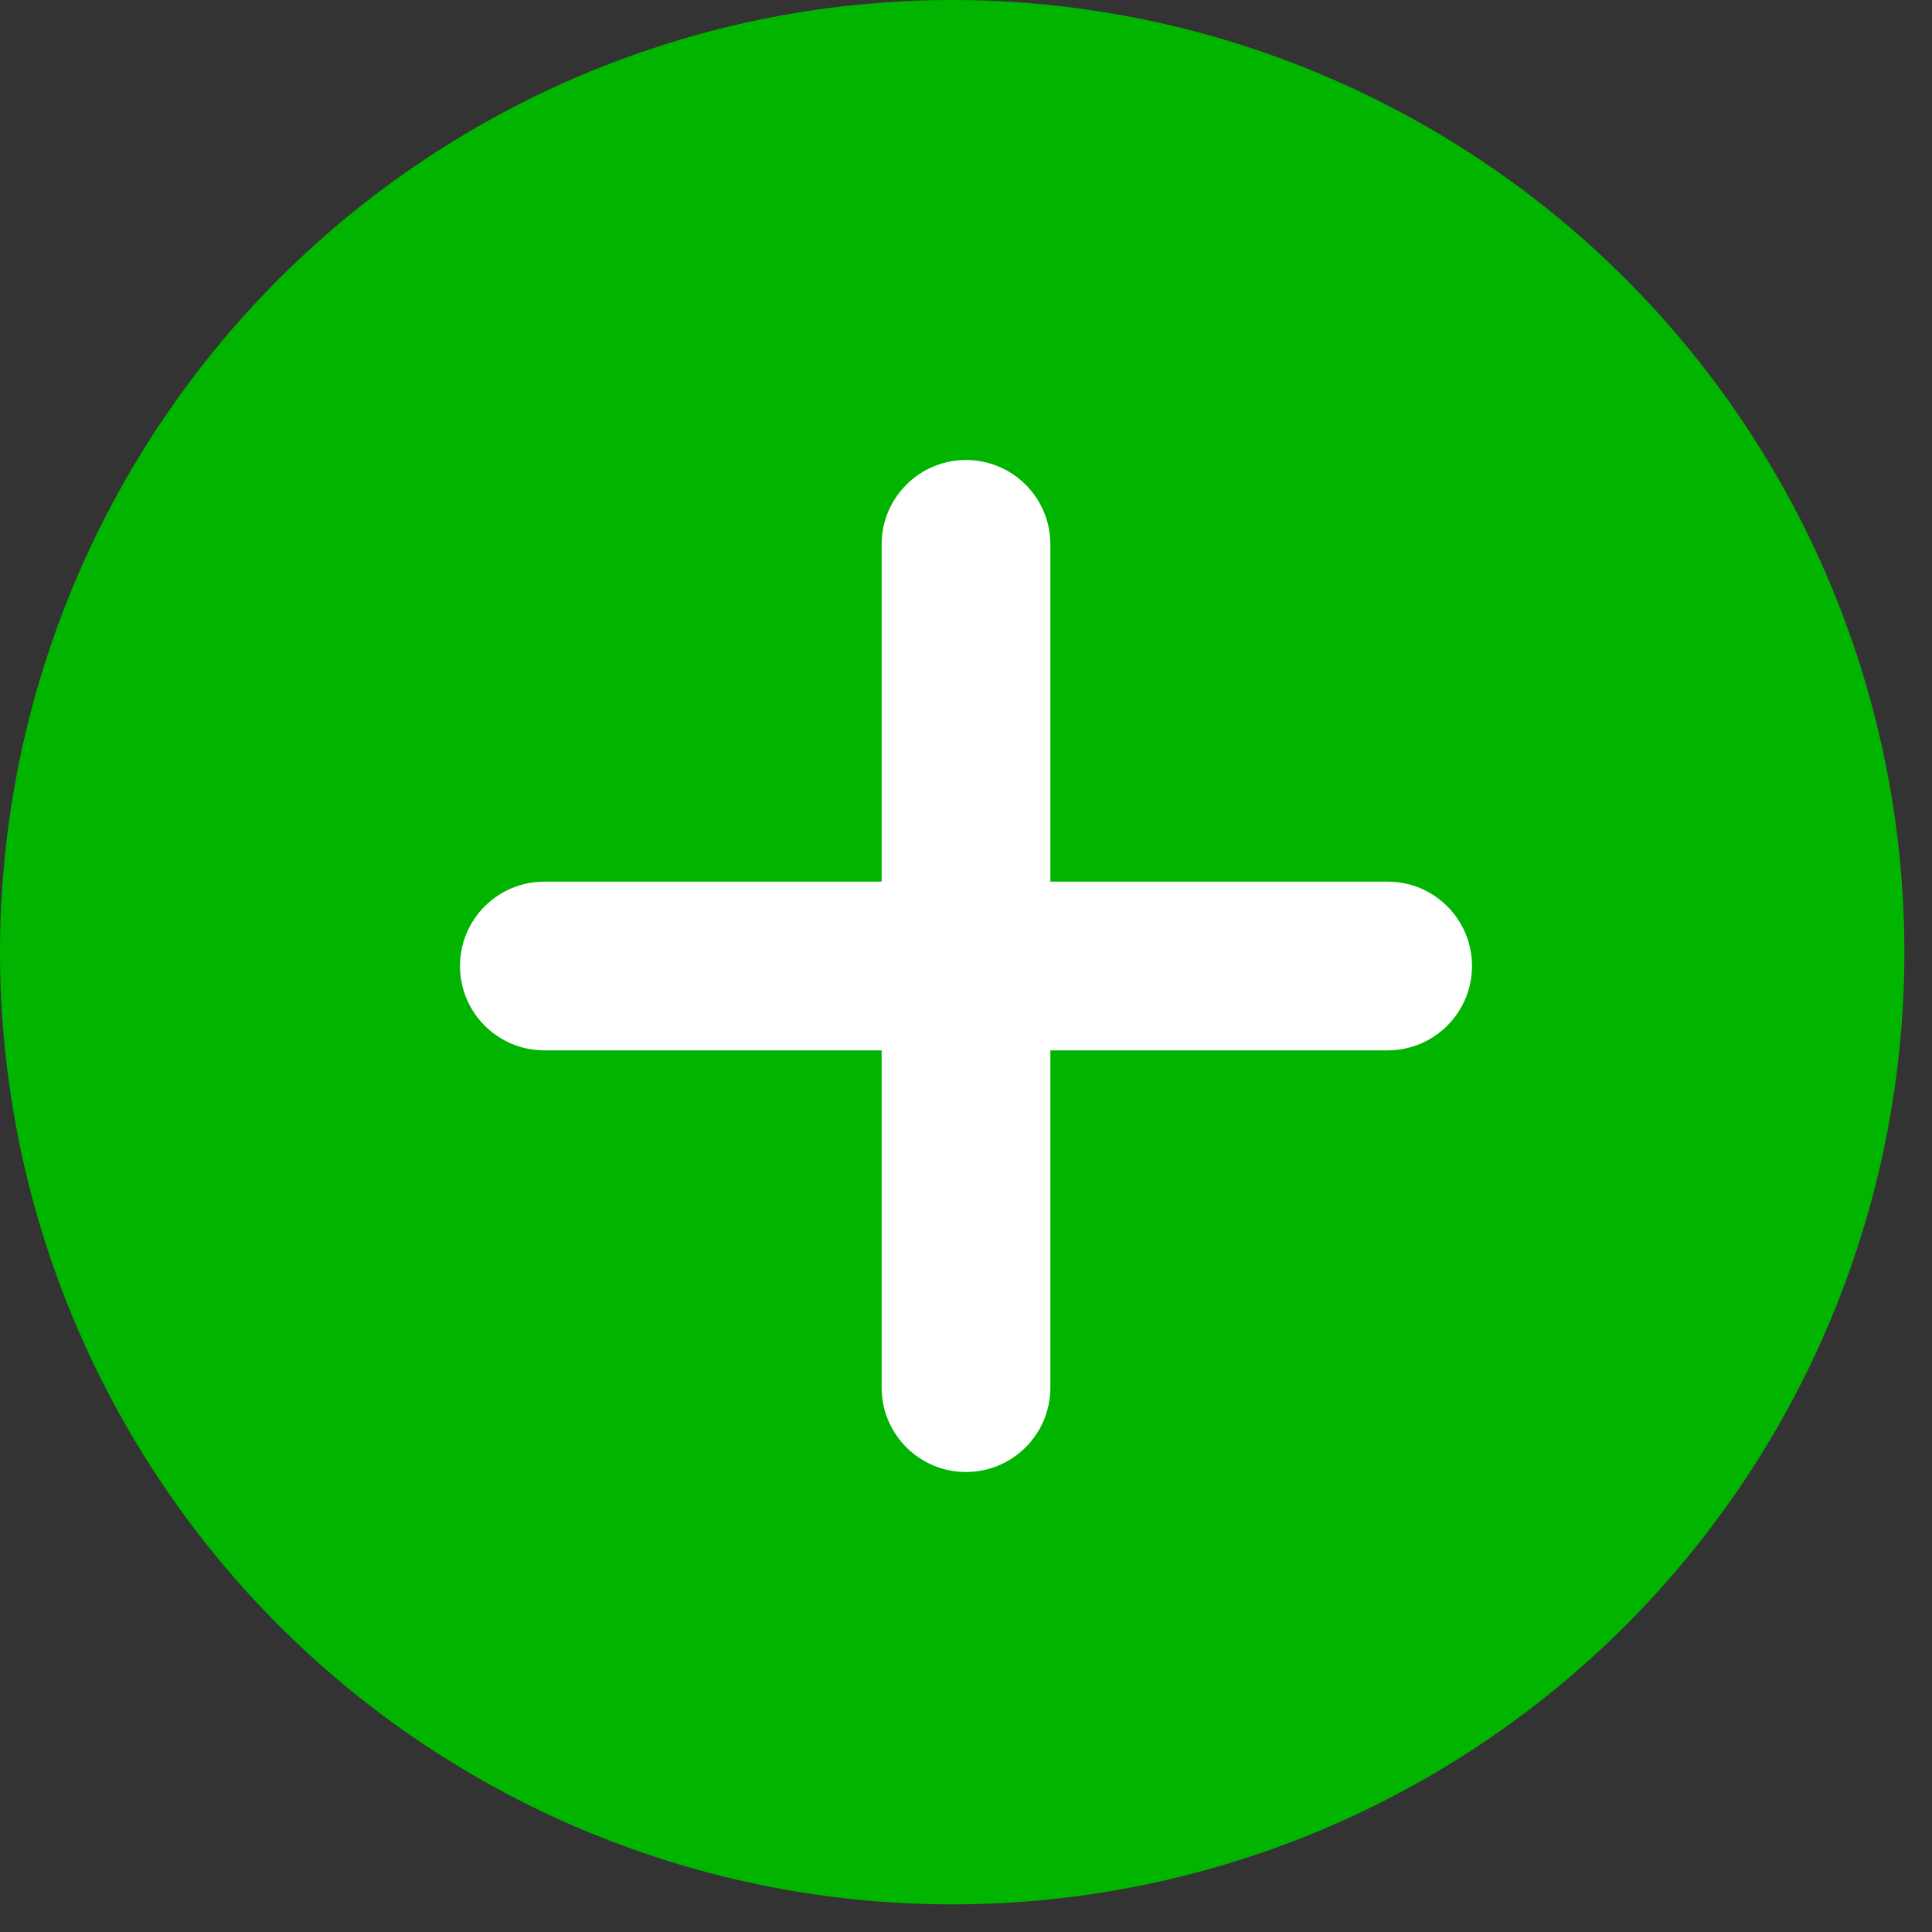
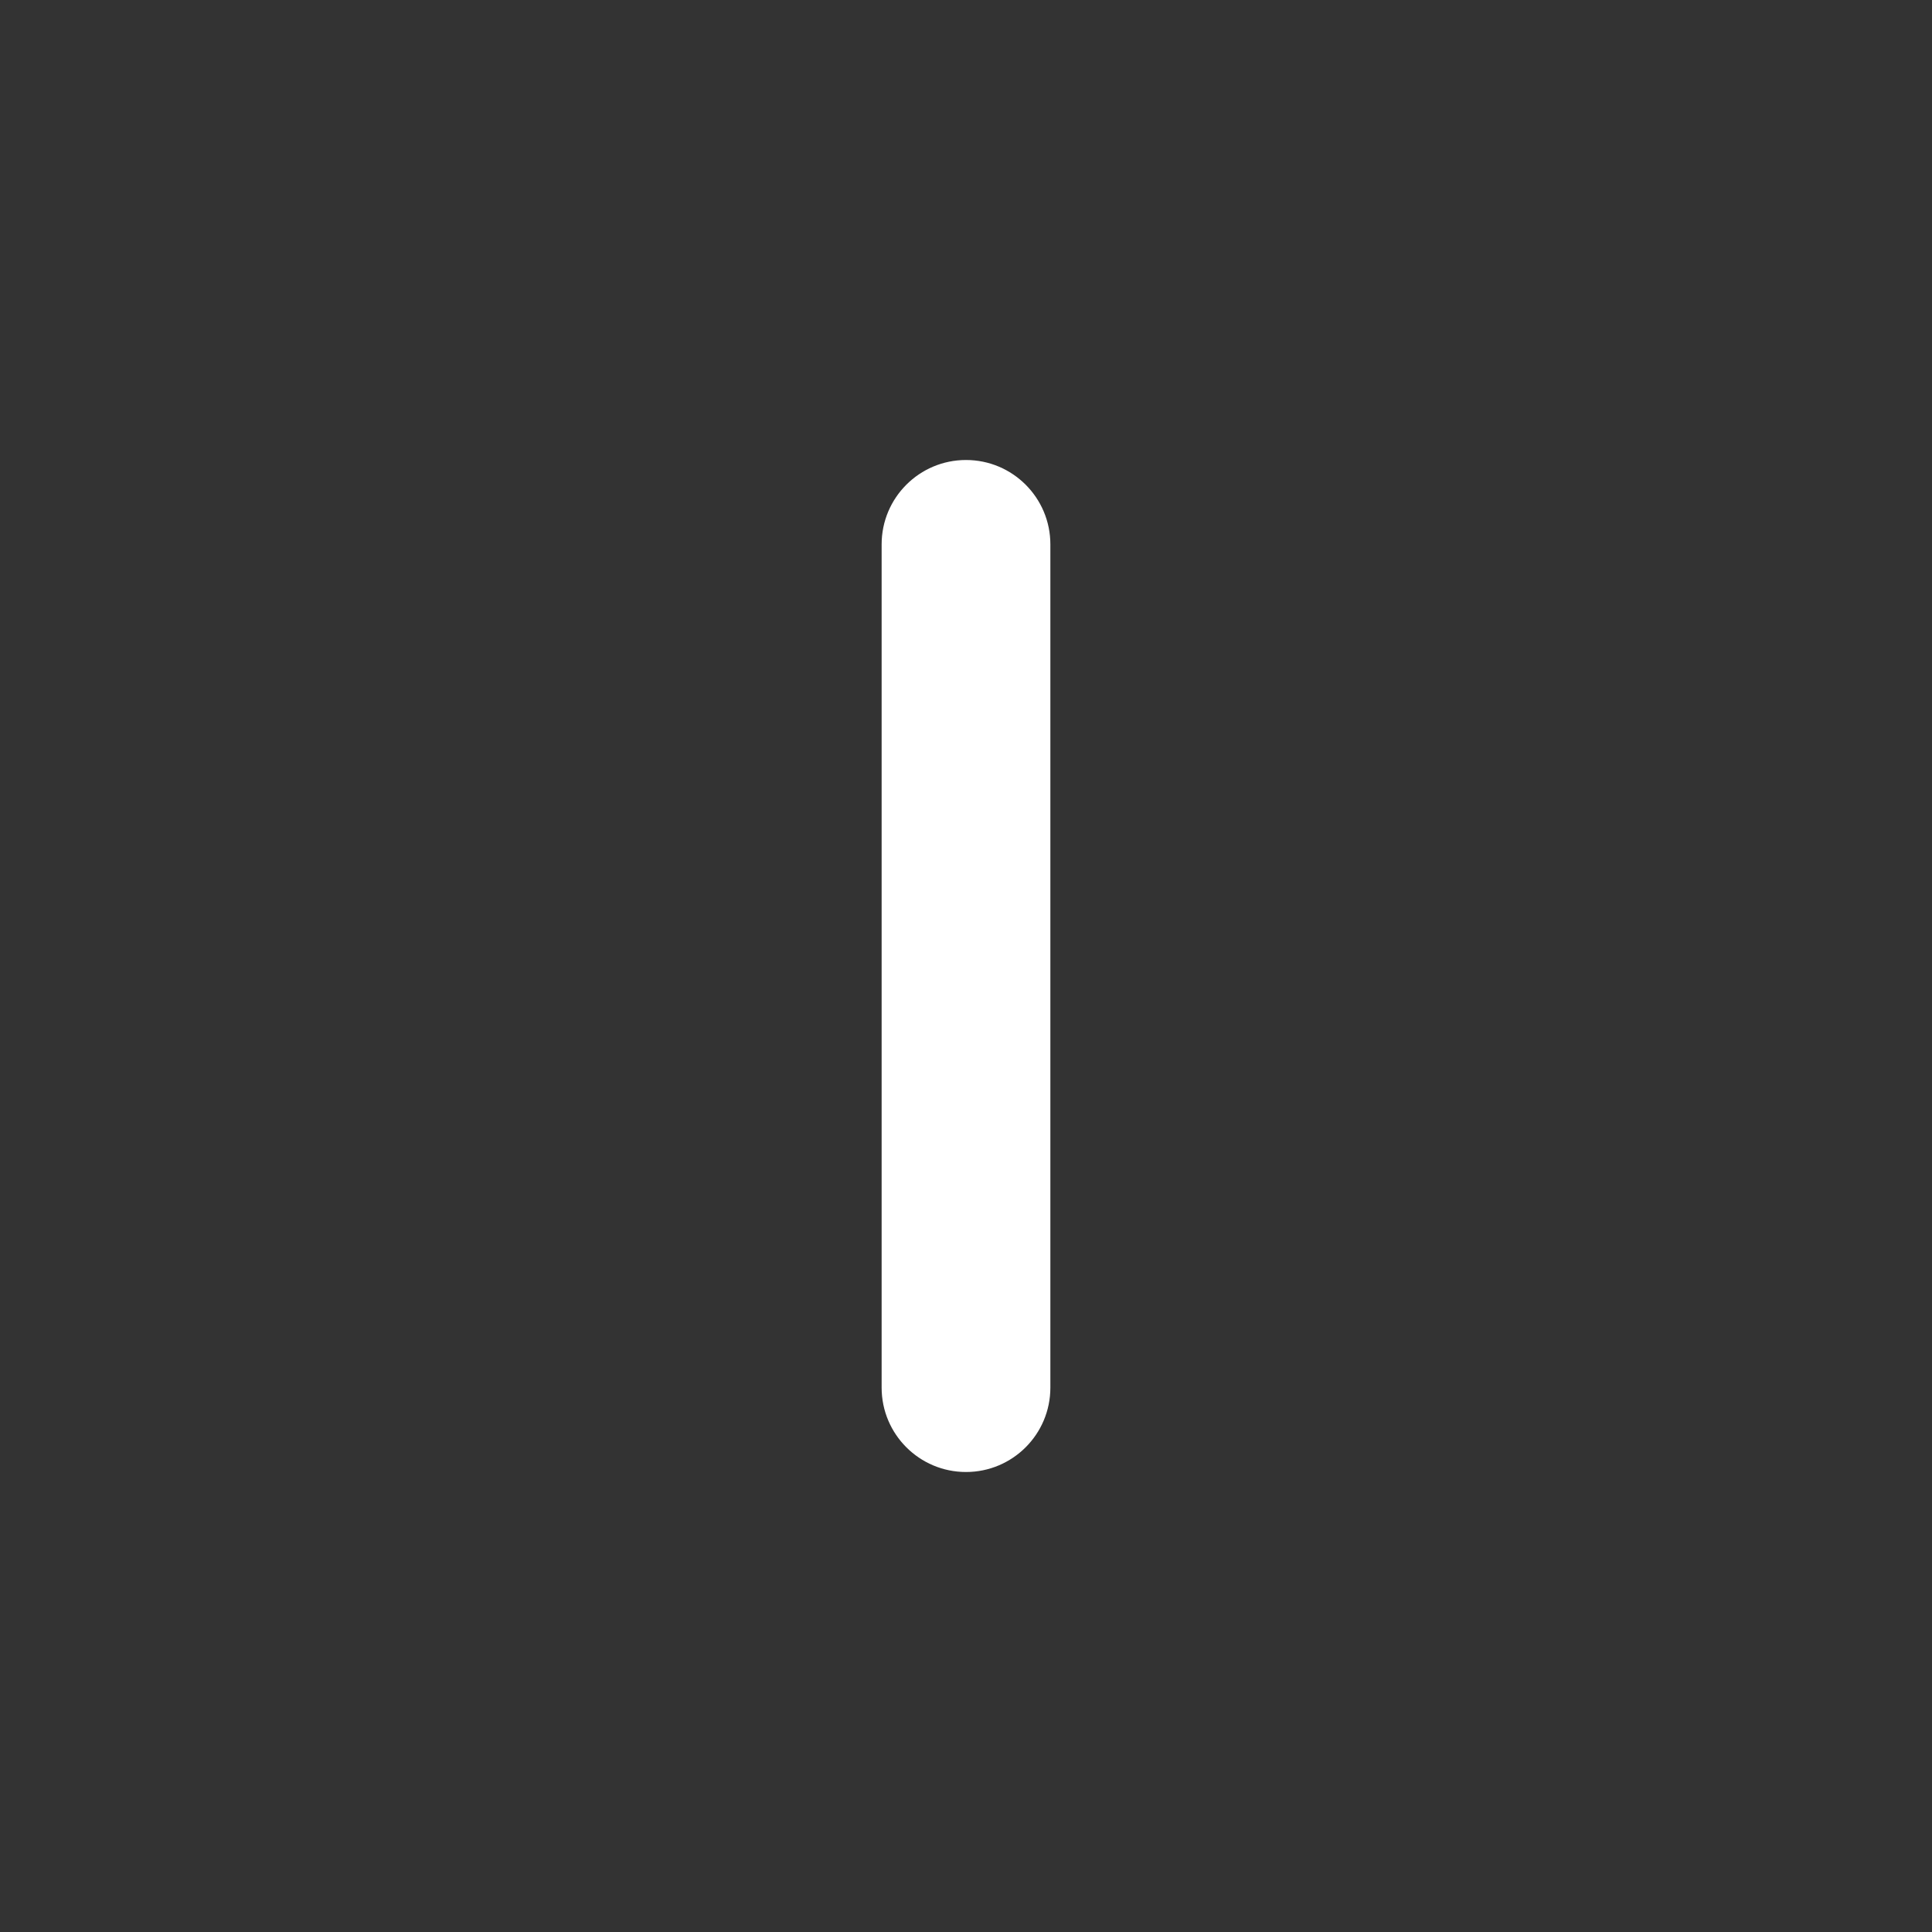
<svg xmlns="http://www.w3.org/2000/svg" width="21px" height="21px" viewBox="0 0 21 21" version="1.1">
  <rect x="0" y="0" width="21" height="21" fill="#333333" stroke="none" />
  <title>ico-plus</title>
  <desc>Created with Sketch.</desc>
  <g id="Page-1" stroke="none" stroke-width="1" fill="none" fill-rule="evenodd">
    <g id="Group-13">
-       <circle id="Oval" fill="#00b400" cx="10.35" cy="10.35" r="10.35" />
      <g id="Group-10" transform="translate(5, 5)" fill="#FFFFFF">
-         <path d="M0.917,4.583 L10.083,4.583 C10.59,4.583 11,4.994 11,5.5 C11,6.006 10.59,6.417 10.083,6.417 L0.917,6.417 C0.41,6.417 6.19990939e-17,6.006 0,5.5 C-6.19990939e-17,4.994 0.41,4.583 0.917,4.583 Z" id="Rectangle" />
        <path d="M0.917,4.583 L10.083,4.583 C10.59,4.583 11,4.994 11,5.5 C11,6.006 10.59,6.417 10.083,6.417 L0.917,6.417 C0.41,6.417 6.19990939e-17,6.006 0,5.5 C-6.19990939e-17,4.994 0.41,4.583 0.917,4.583 Z" id="Rectangle" transform="translate(5.5, 5.5) rotate(-270) translate(-5.5, -5.5) " />
      </g>
    </g>
  </g>
</svg>